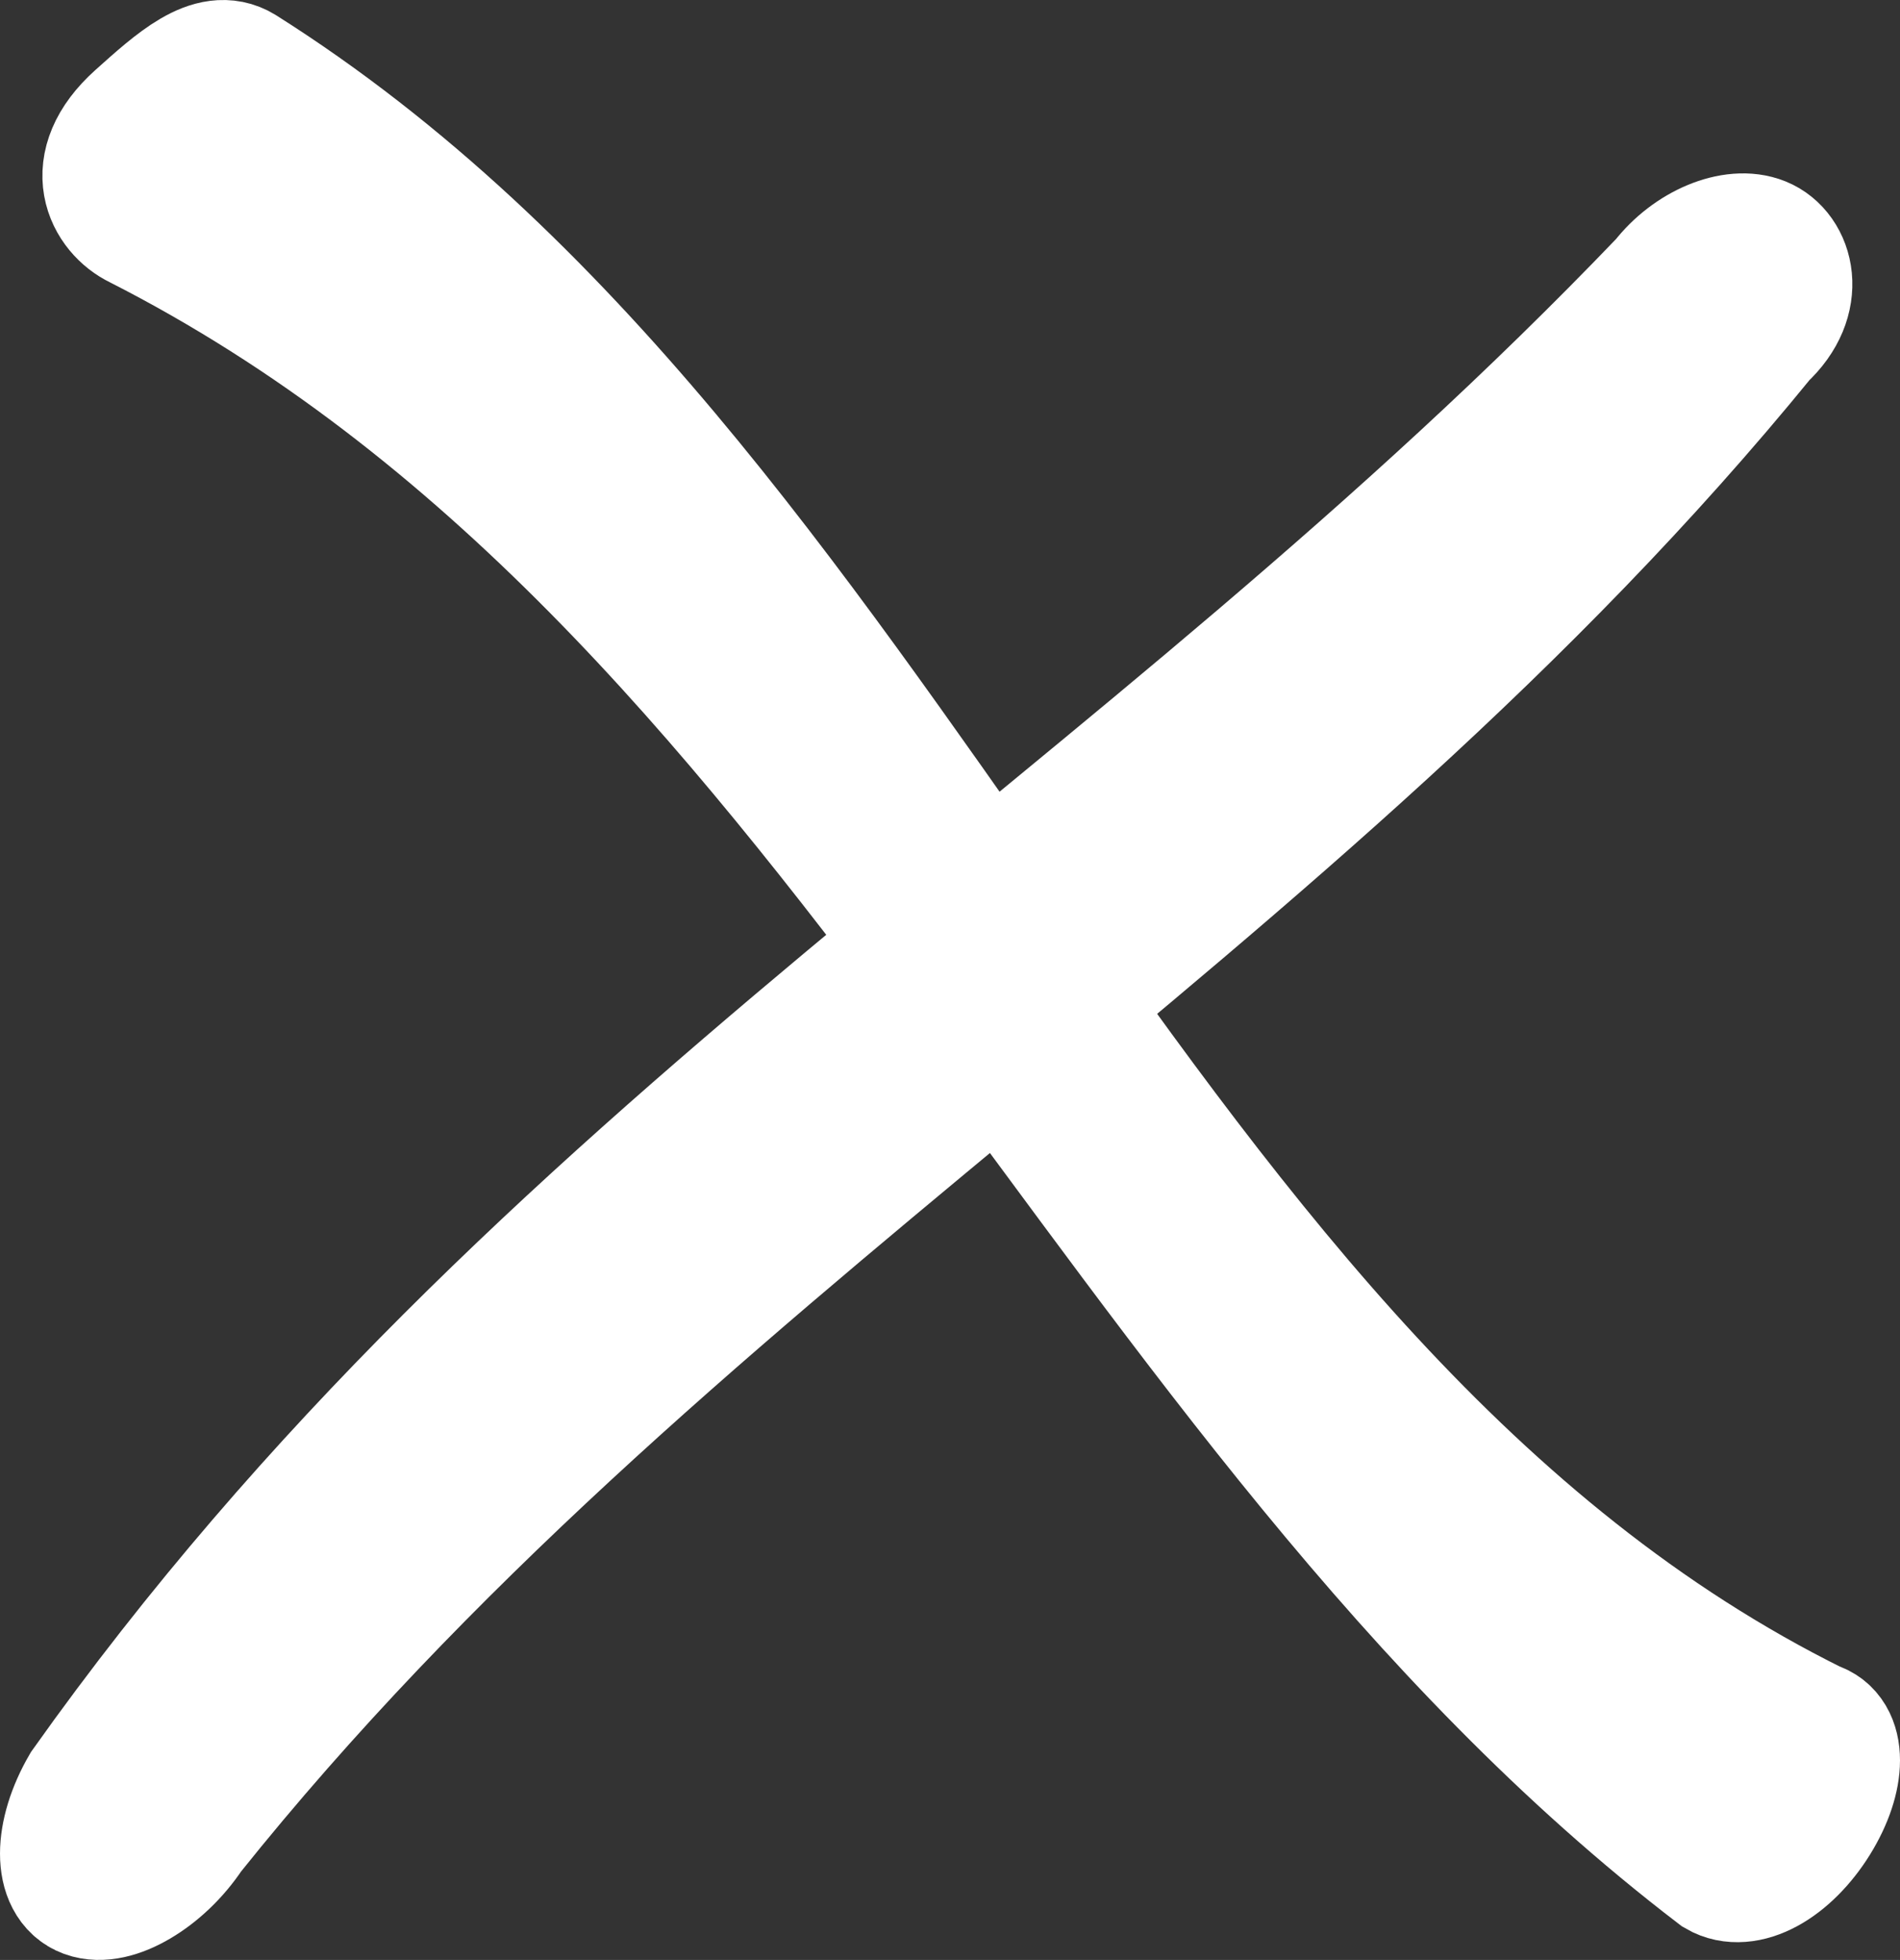
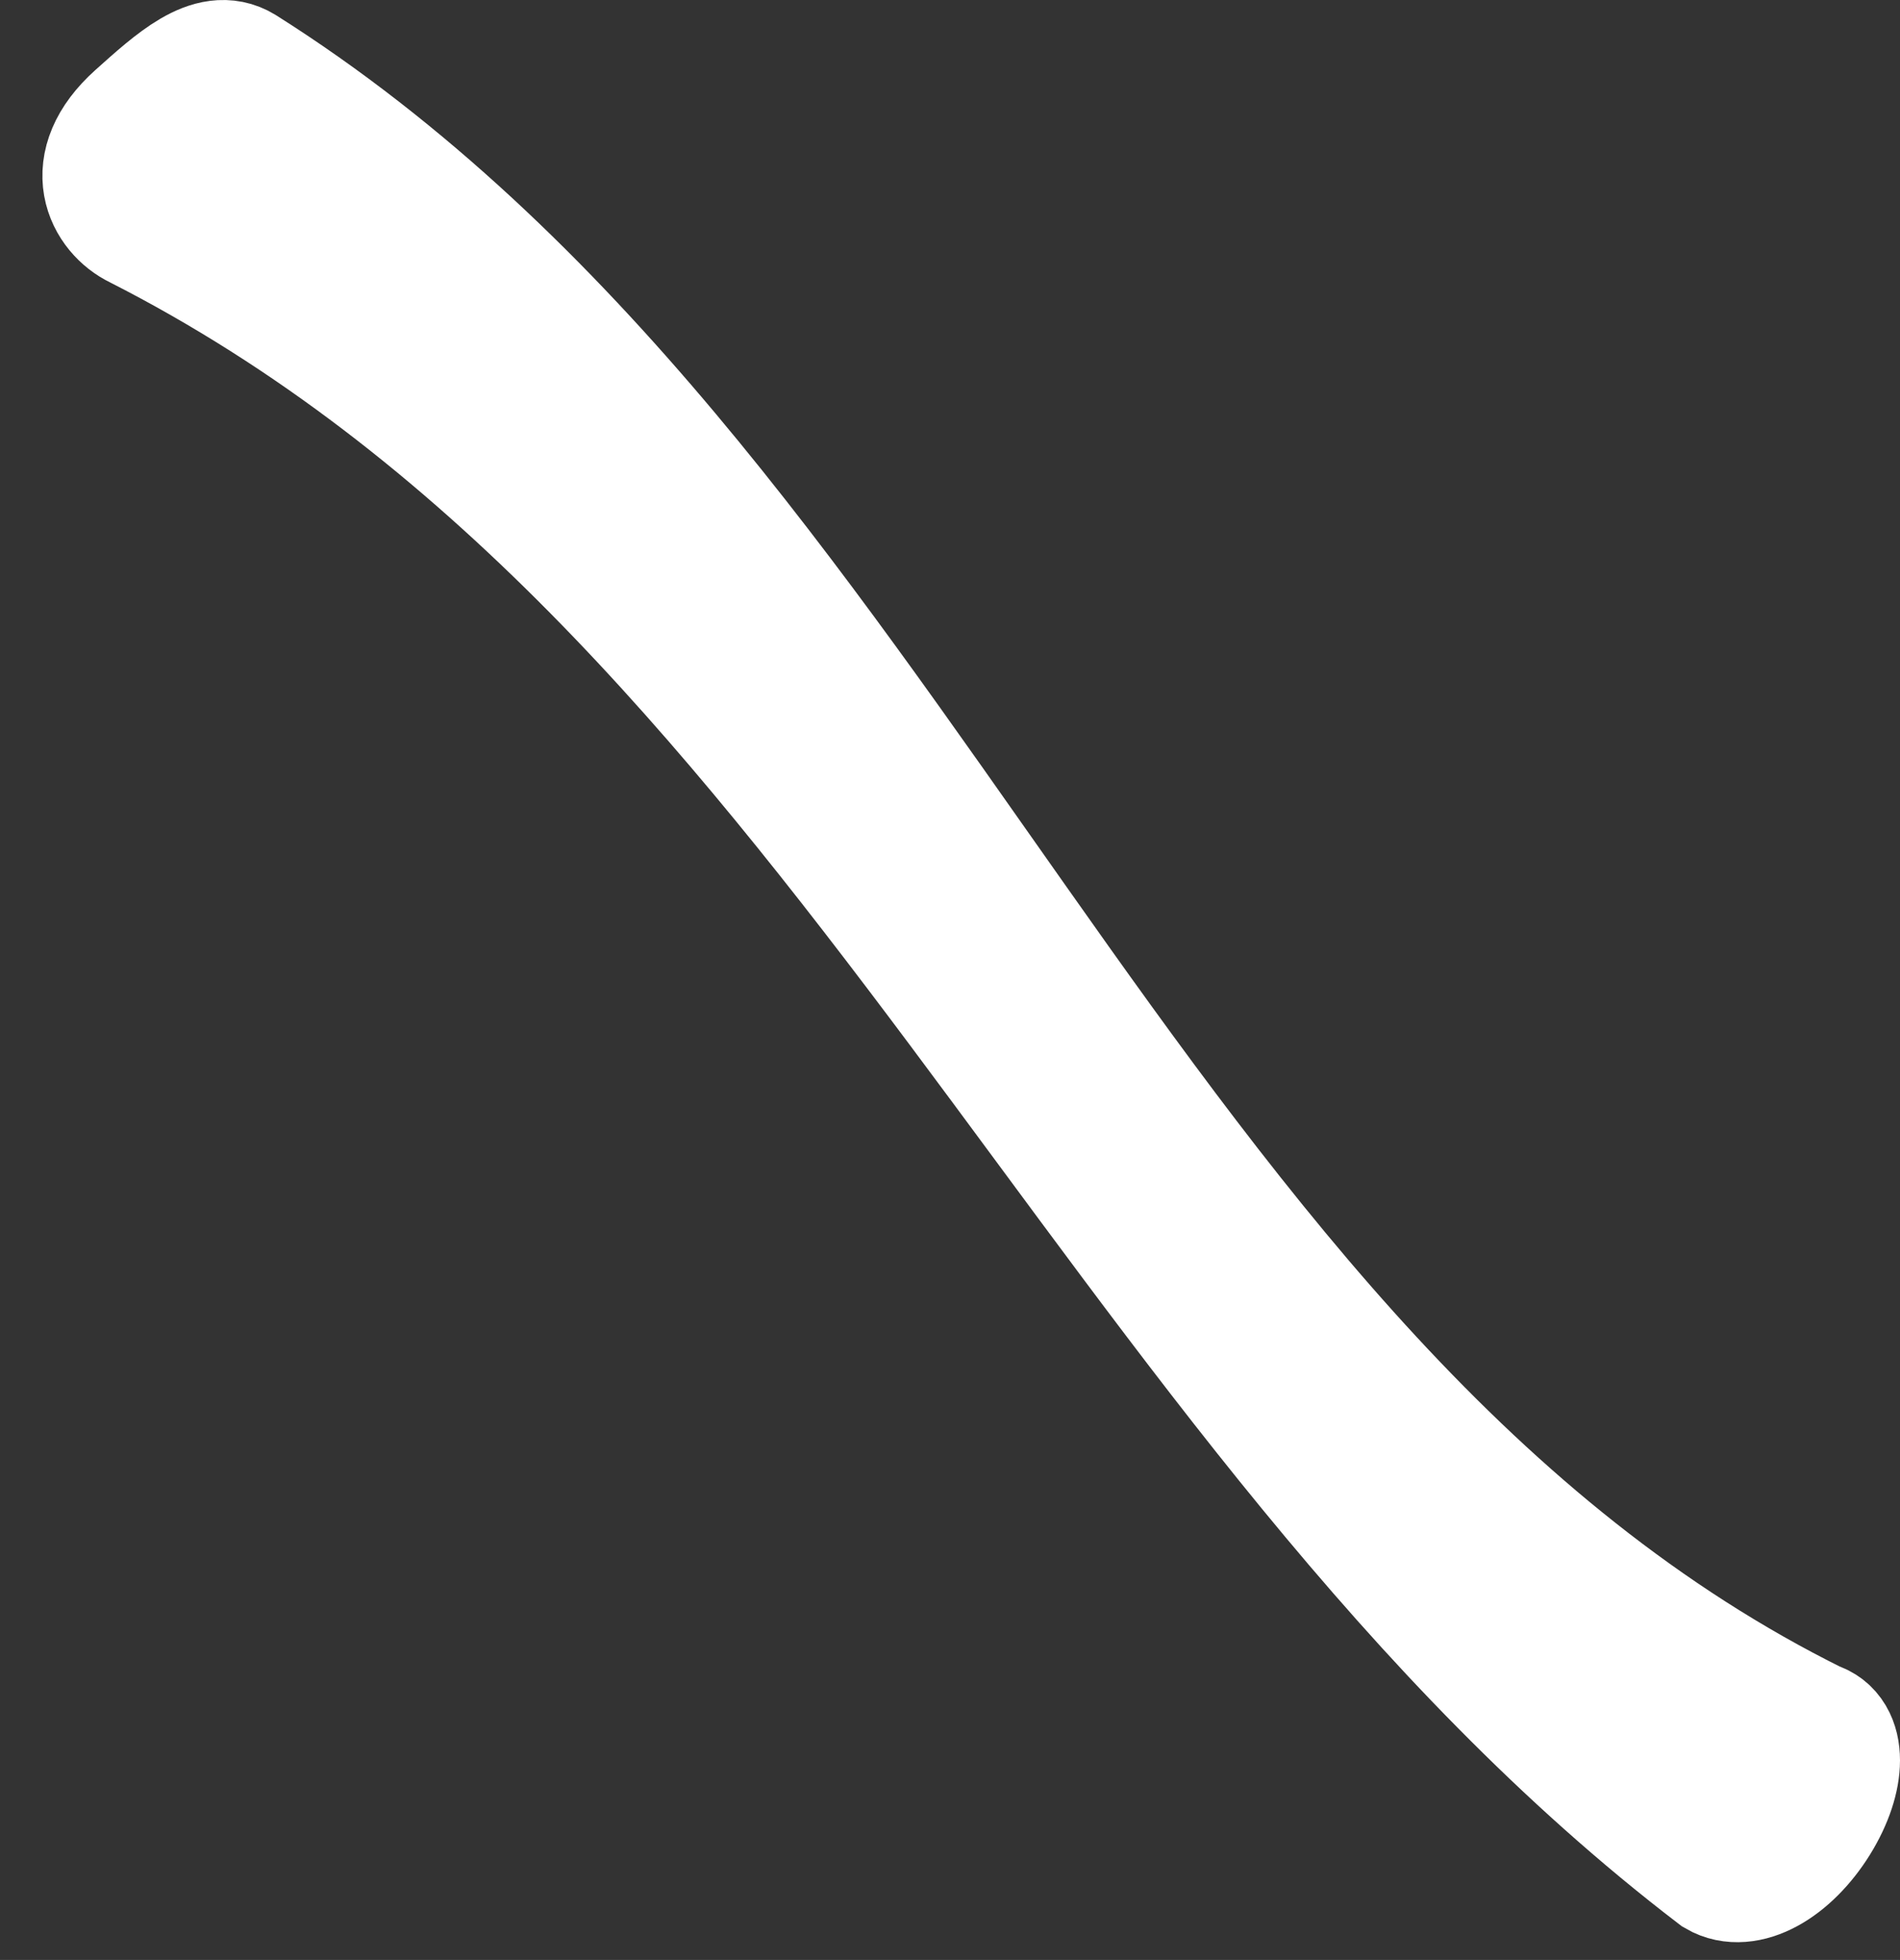
<svg xmlns="http://www.w3.org/2000/svg" version="1.1" id="Layer_1" x="0px" y="0px" width="57.378px" height="59.167px" viewBox="-2.128 -2.468 57.378 59.167" enable-background="new -2.128 -2.468 57.378 59.167" xml:space="preserve">
  <rect x="-2.128" y="-2.468" width="57.378" height="59.167" fill="#333333" stroke="none" />
  <g>
-     <path fill="#FFFFFF" stroke="#FFFFFF" stroke-width="4" stroke-miterlimit="10" d="M51.046,4.863   c-0.807-0.327-2.086,0.198-2.863,1.202c-15.946,16.642-34.016,26.18-47.692,45.44c-0.825,1.42-0.825,2.827,0,3.132   c0.414,0.15,0.958,0.016,1.511-0.311C2.555,54,3.115,53.485,3.543,52.838c14.134-17.66,33.301-27.769,47.501-45.19   C52.259,6.526,51.855,5.19,51.046,4.863z" />
    <path fill="#FFFFFF" stroke="#FFFFFF" stroke-width="4" stroke-miterlimit="10" d="M52.644,49.684   C31.793,39.353,24.821,12.104,5.14-0.318C4.283-0.84,3.254,0.089,2.088,1.134c-1.609,1.443-0.826,2.739,0,3.133   C23.25,15.031,31.362,39.936,49.779,54.019c0.389,0.226,0.899,0.181,1.417-0.101c0.519-0.28,1.042-0.798,1.447-1.451   C53.452,51.161,53.452,49.919,52.644,49.684z" />
  </g>
</svg>